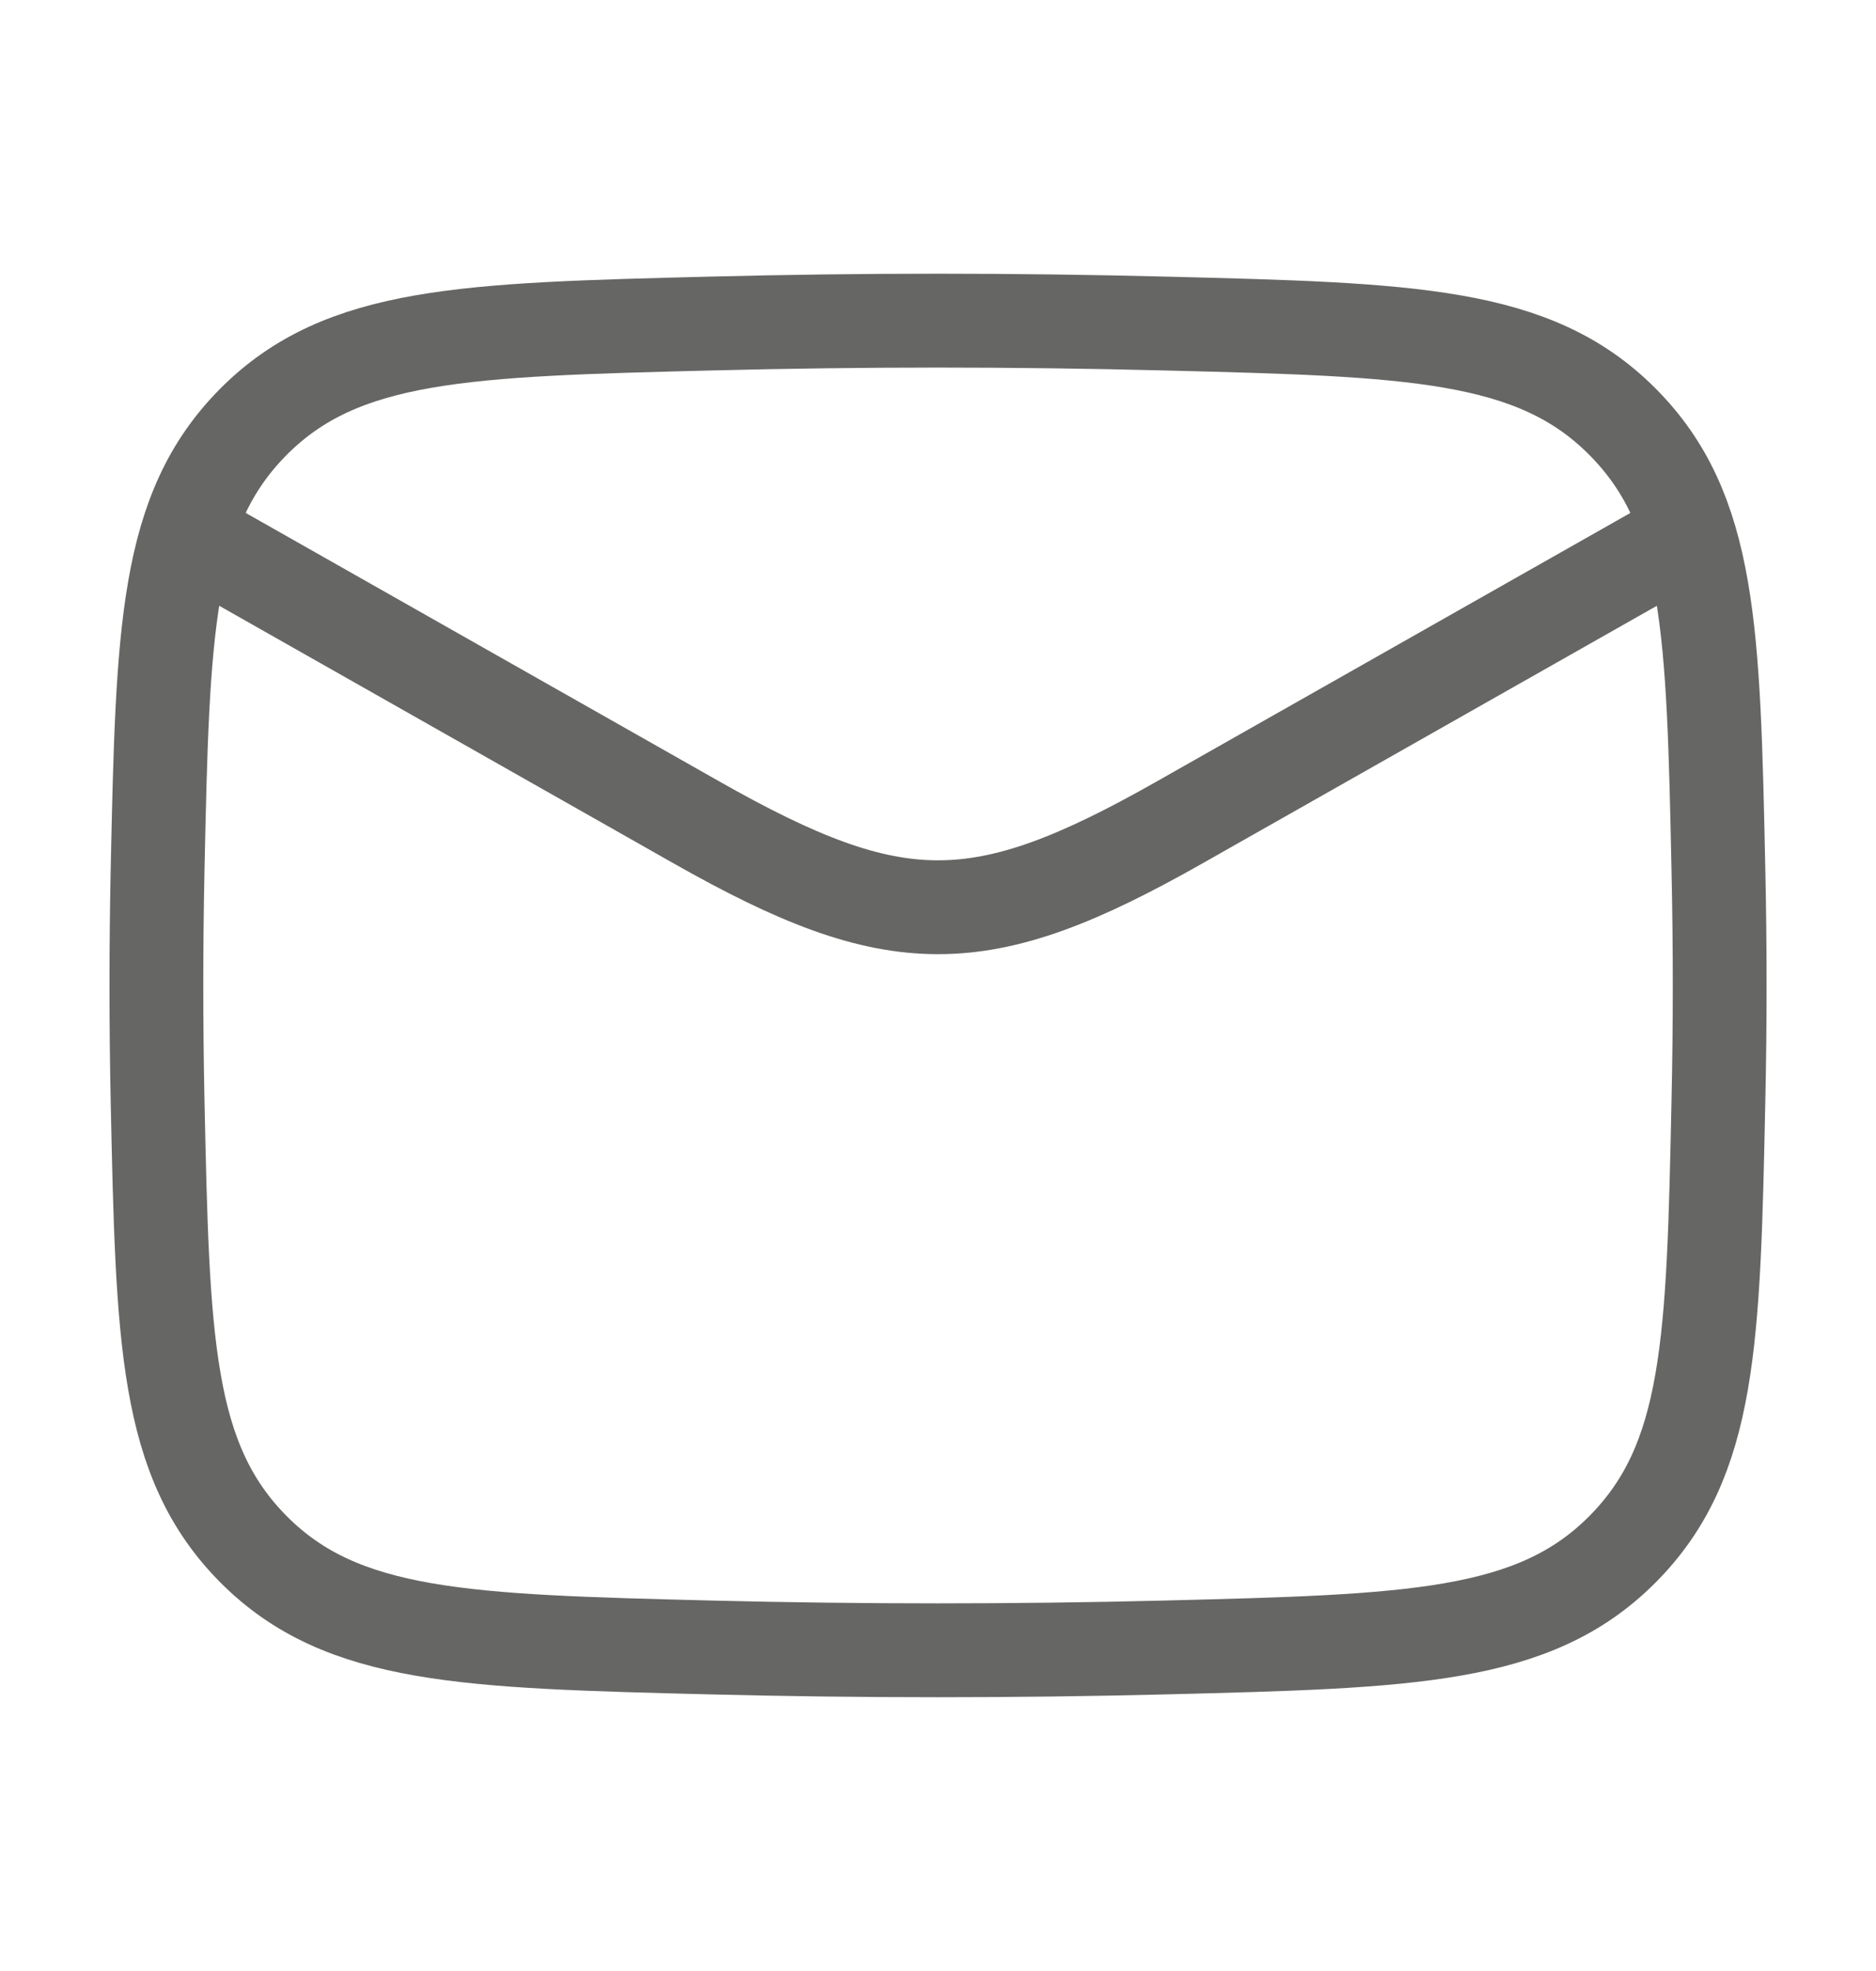
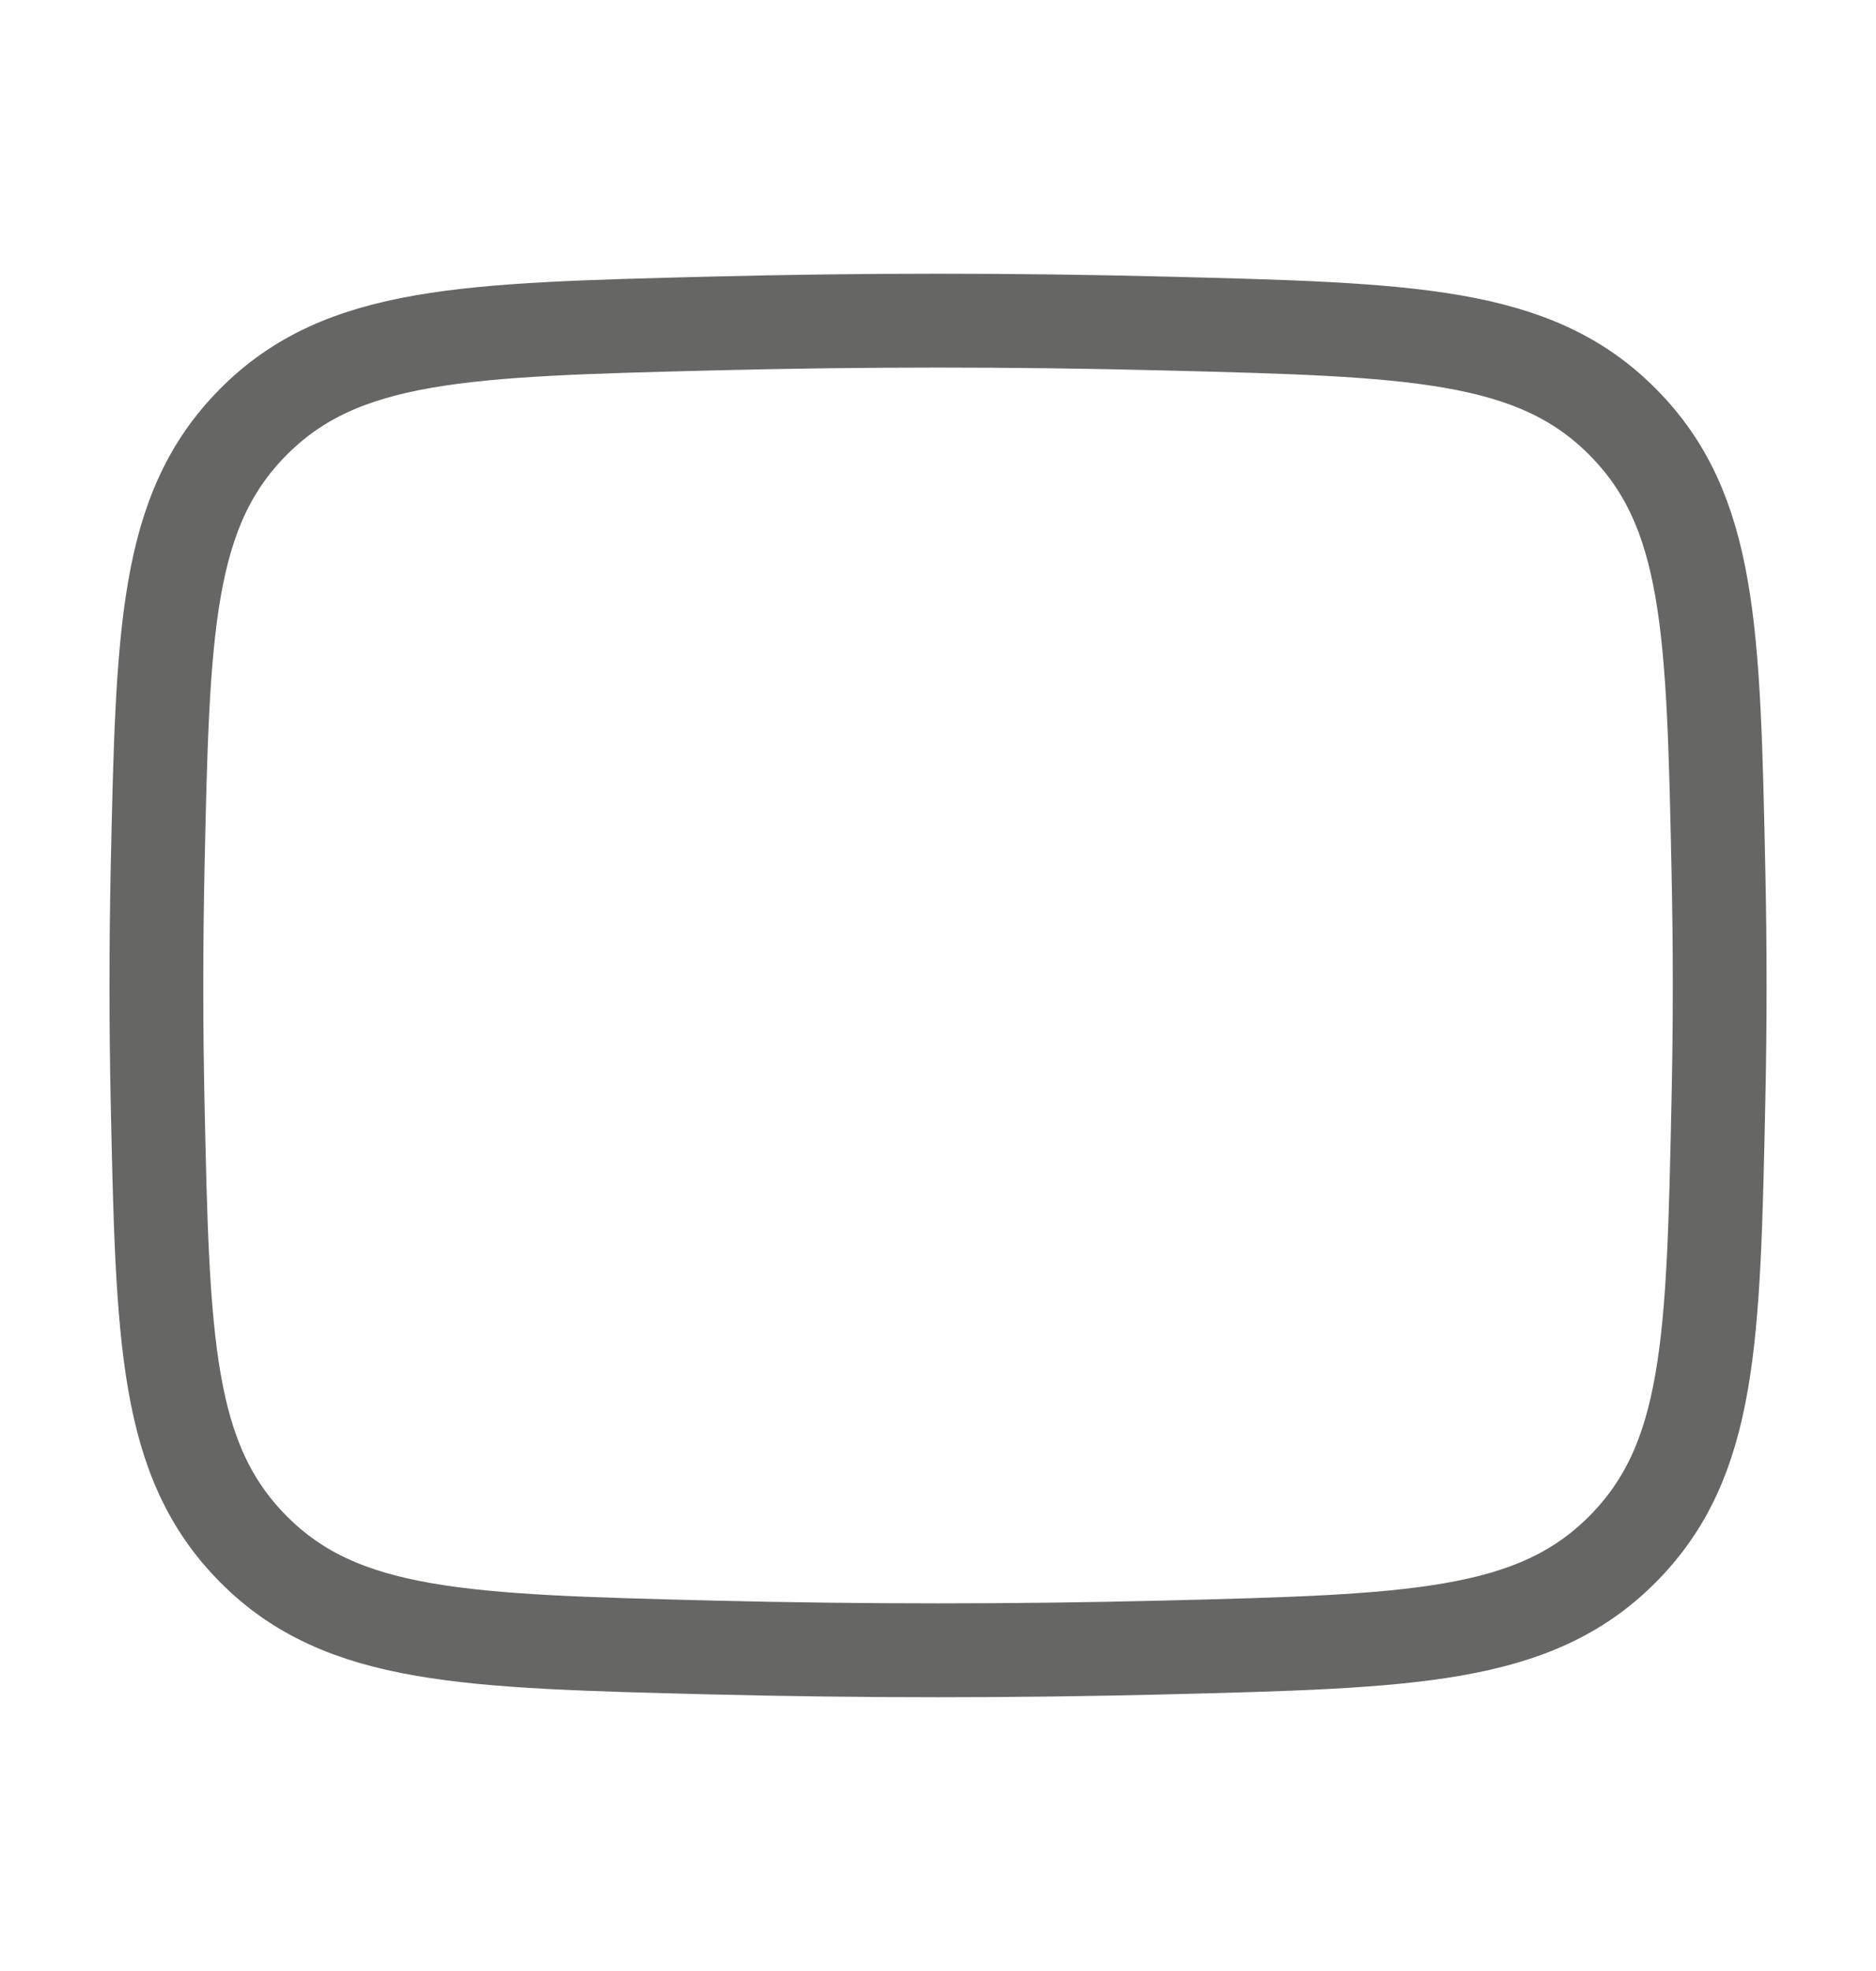
<svg xmlns="http://www.w3.org/2000/svg" width="20" height="21" viewBox="0 0 20 21" fill="none">
-   <path d="M1.667 5.5L7.428 8.764C9.552 9.967 10.449 9.967 12.573 8.764L18.334 5.5" stroke="#666665" stroke-linejoin="round" />
  <path d="M1.68 11.729C1.735 14.284 1.762 15.561 2.704 16.508C3.647 17.454 4.959 17.487 7.583 17.553C9.2 17.593 10.801 17.593 12.418 17.553C15.042 17.487 16.354 17.454 17.296 16.508C18.239 15.561 18.266 14.284 18.32 11.729C18.338 10.908 18.338 10.092 18.32 9.27C18.266 6.716 18.239 5.438 17.296 4.492C16.354 3.546 15.042 3.513 12.418 3.447C10.801 3.406 9.2 3.406 7.583 3.447C4.959 3.513 3.647 3.546 2.704 4.492C1.762 5.438 1.735 6.716 1.68 9.27C1.663 10.092 1.663 10.908 1.68 11.729Z" stroke="#666665" stroke-linejoin="round" />
</svg>